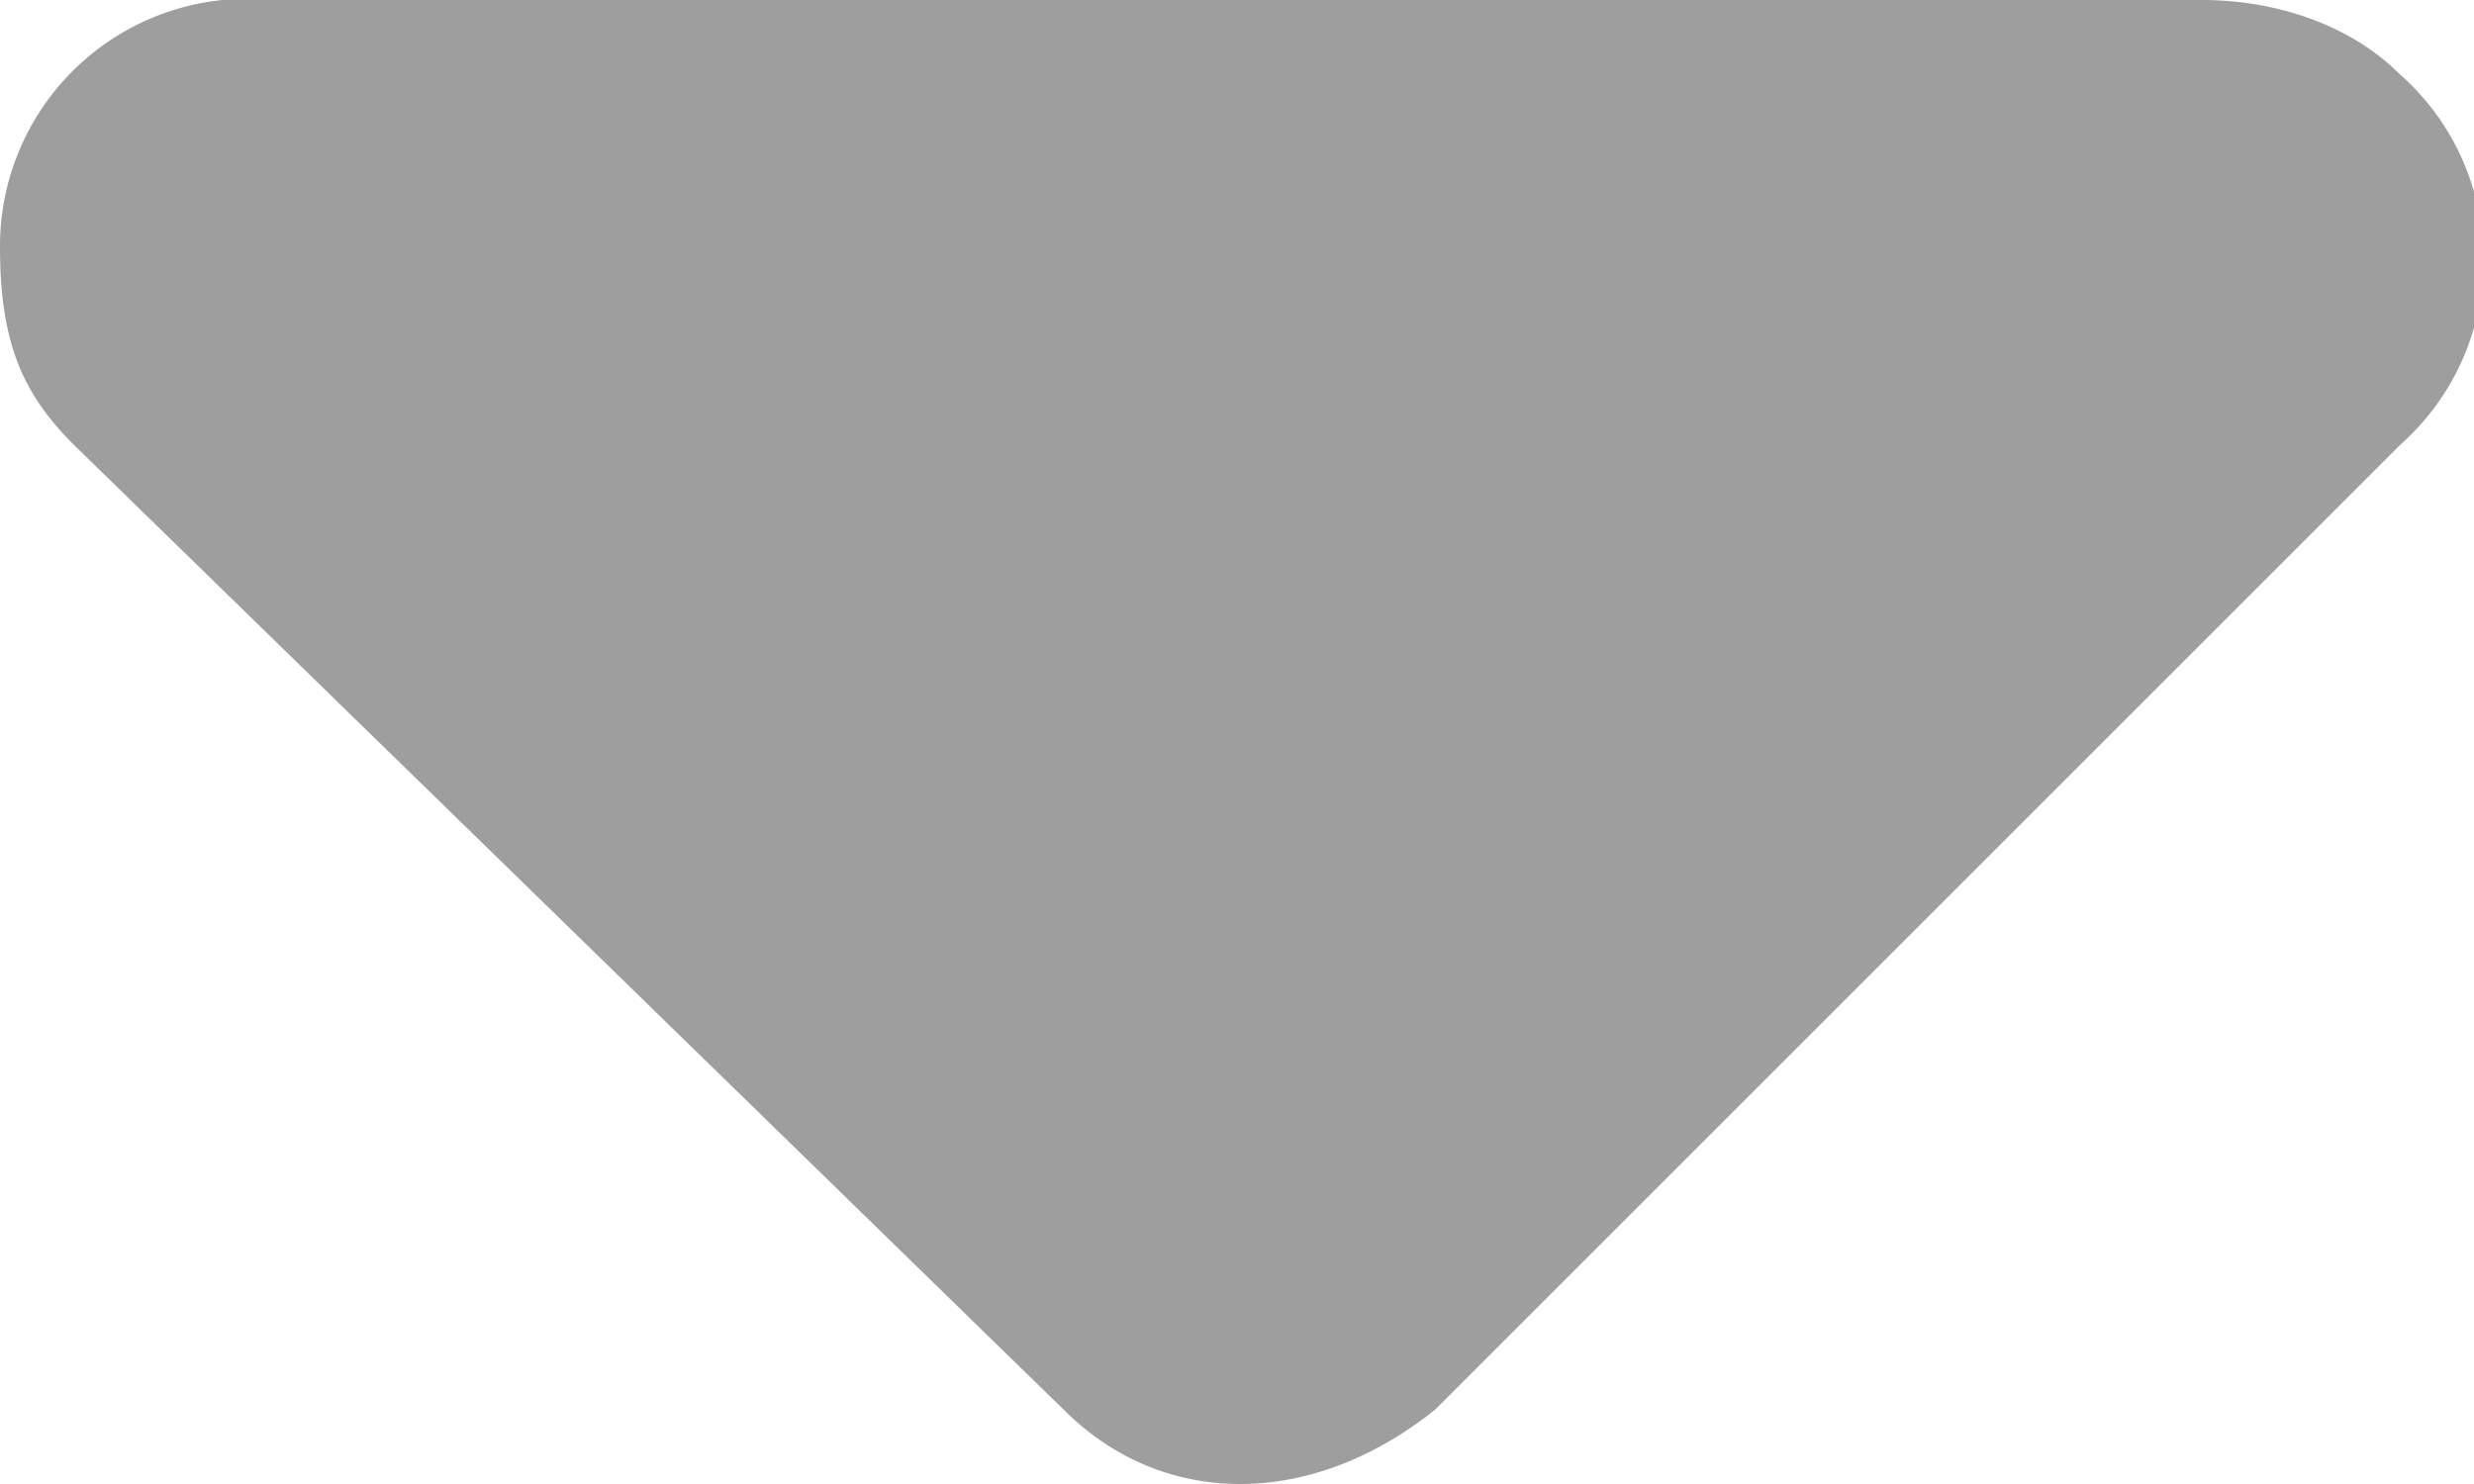
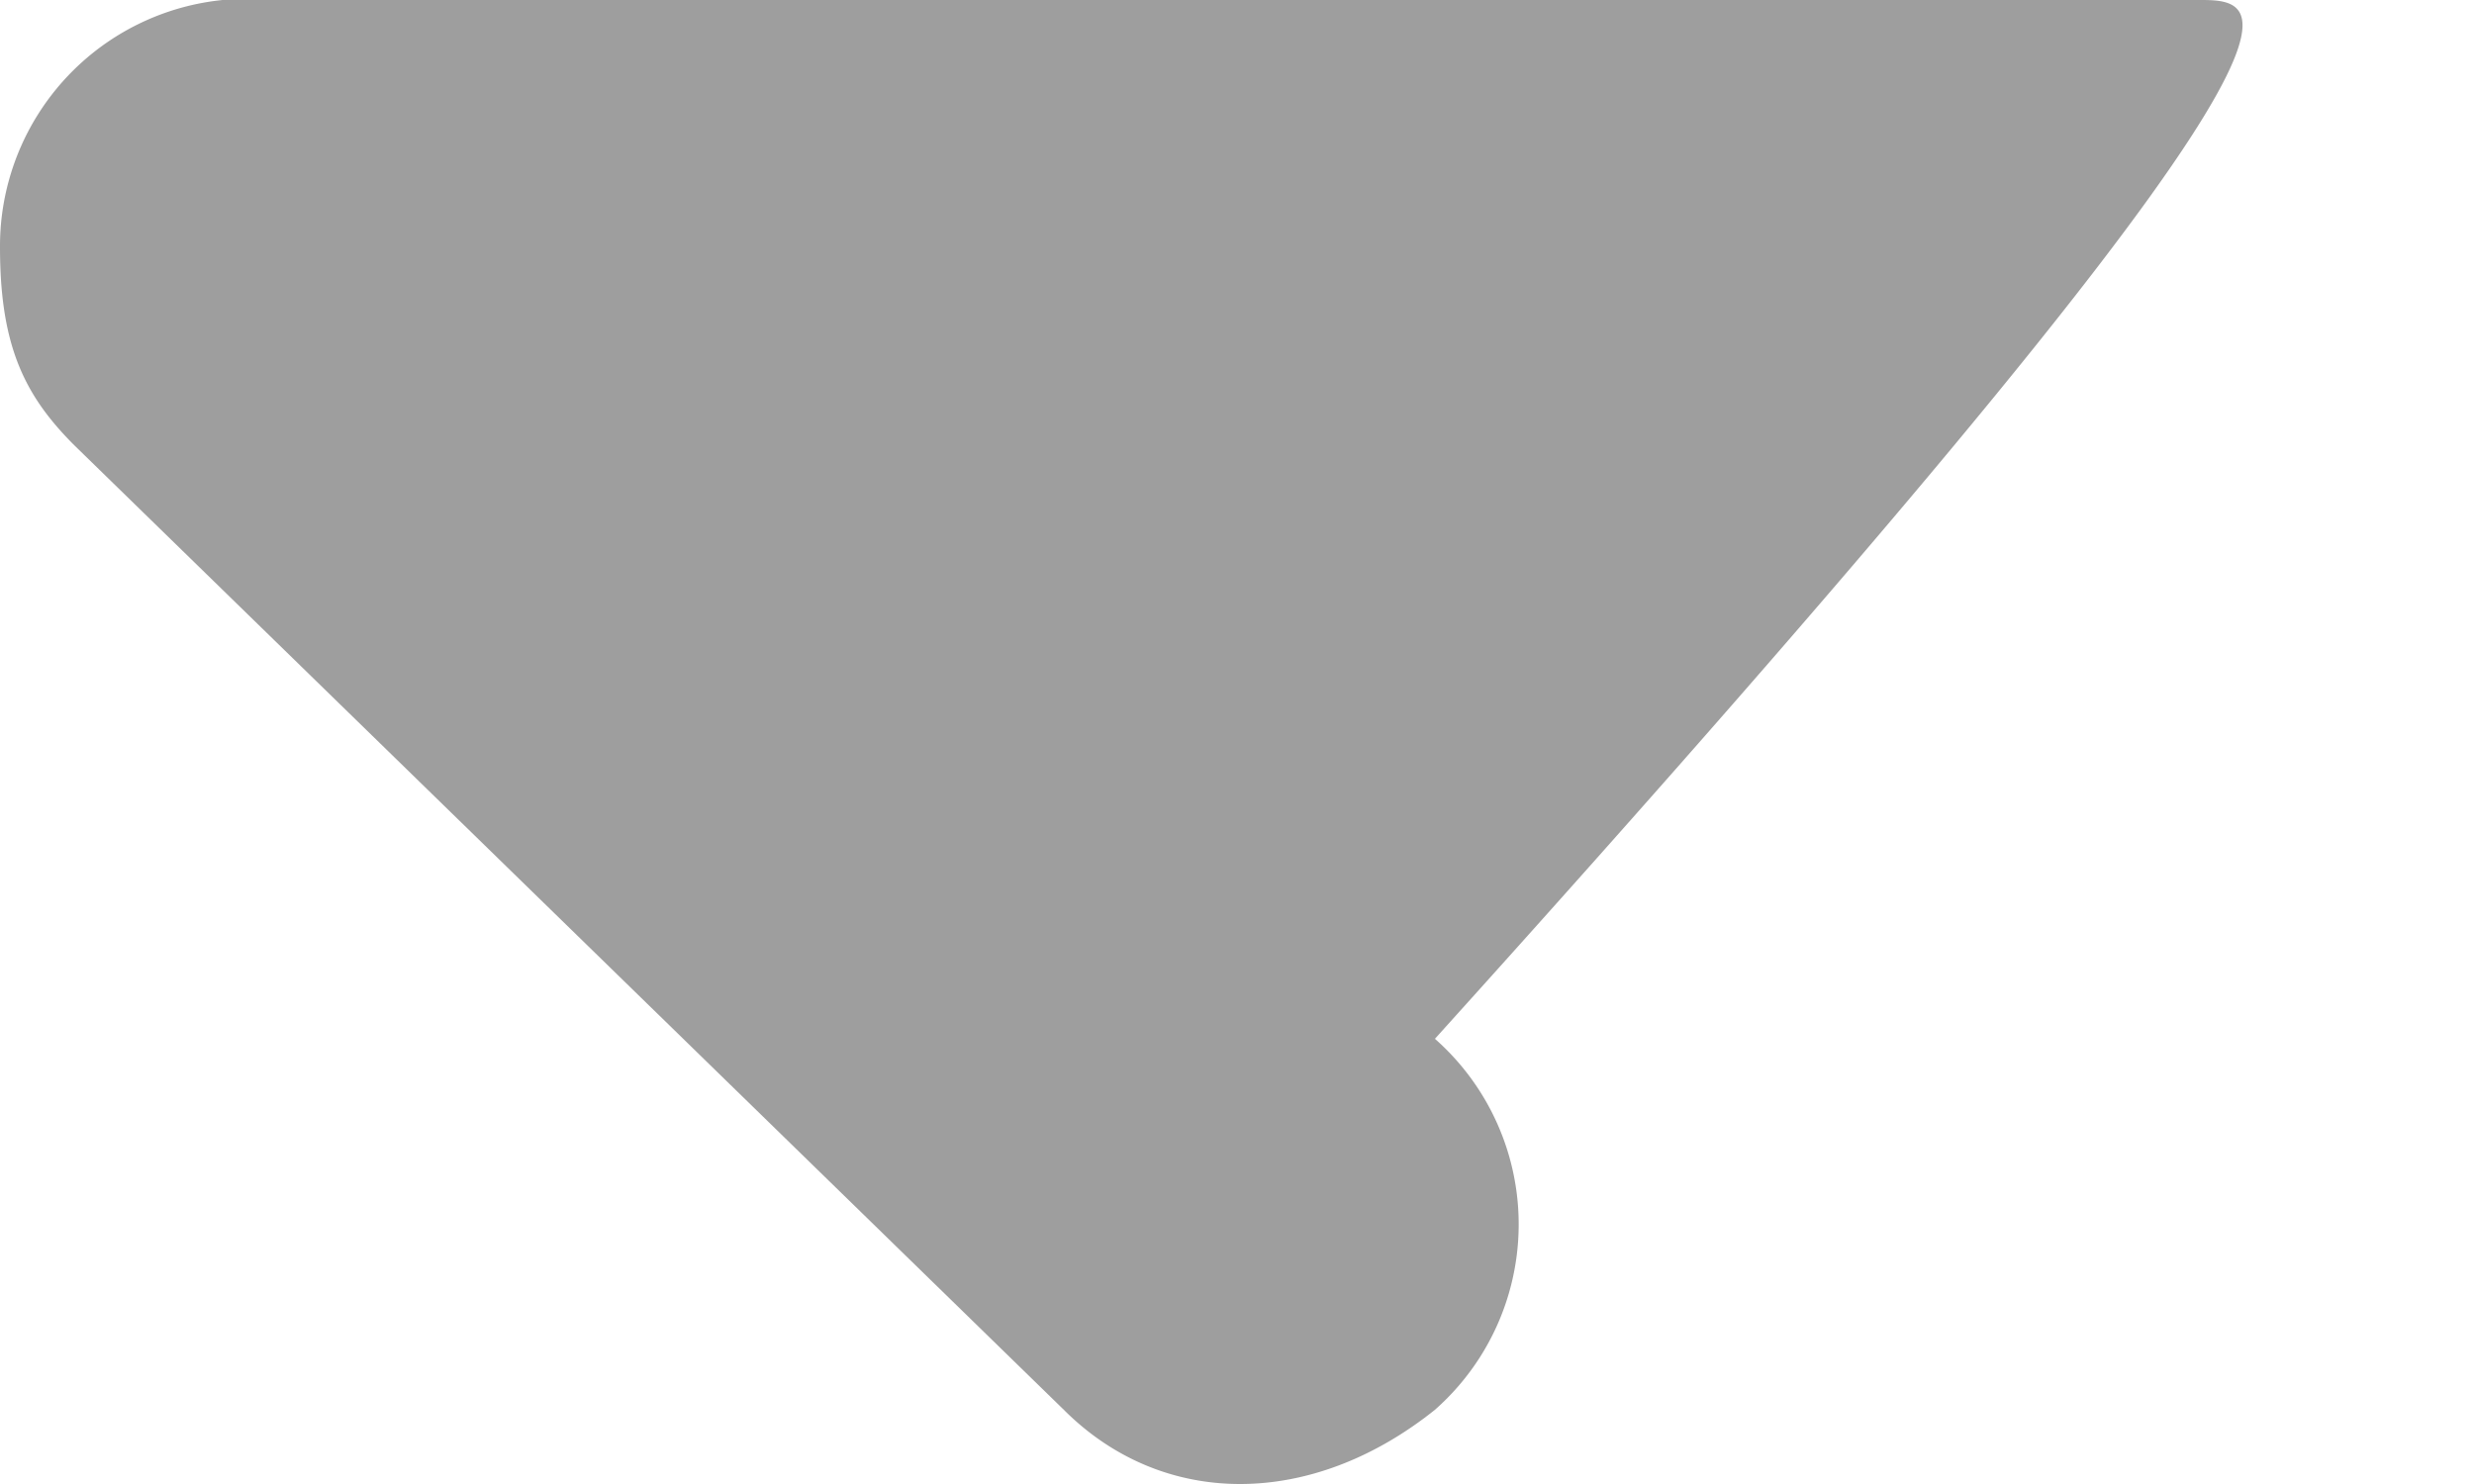
<svg xmlns="http://www.w3.org/2000/svg" width="10" height="6">
-   <path d="M.3 1.8l4 3.9c.4.4 1 .4 1.5 0l3.9-3.9a1 1 0 0 0 0-1.5C9.5.1 9.2 0 8.9 0H1.1A1 1 0 0 0 0 1c0 .4.1.6.3.8z" fill="#9E9E9E" fill-rule="evenodd" />
+   <path d="M.3 1.8l4 3.9c.4.4 1 .4 1.5 0a1 1 0 0 0 0-1.5C9.5.1 9.2 0 8.9 0H1.1A1 1 0 0 0 0 1c0 .4.1.6.3.8z" fill="#9E9E9E" fill-rule="evenodd" />
</svg>